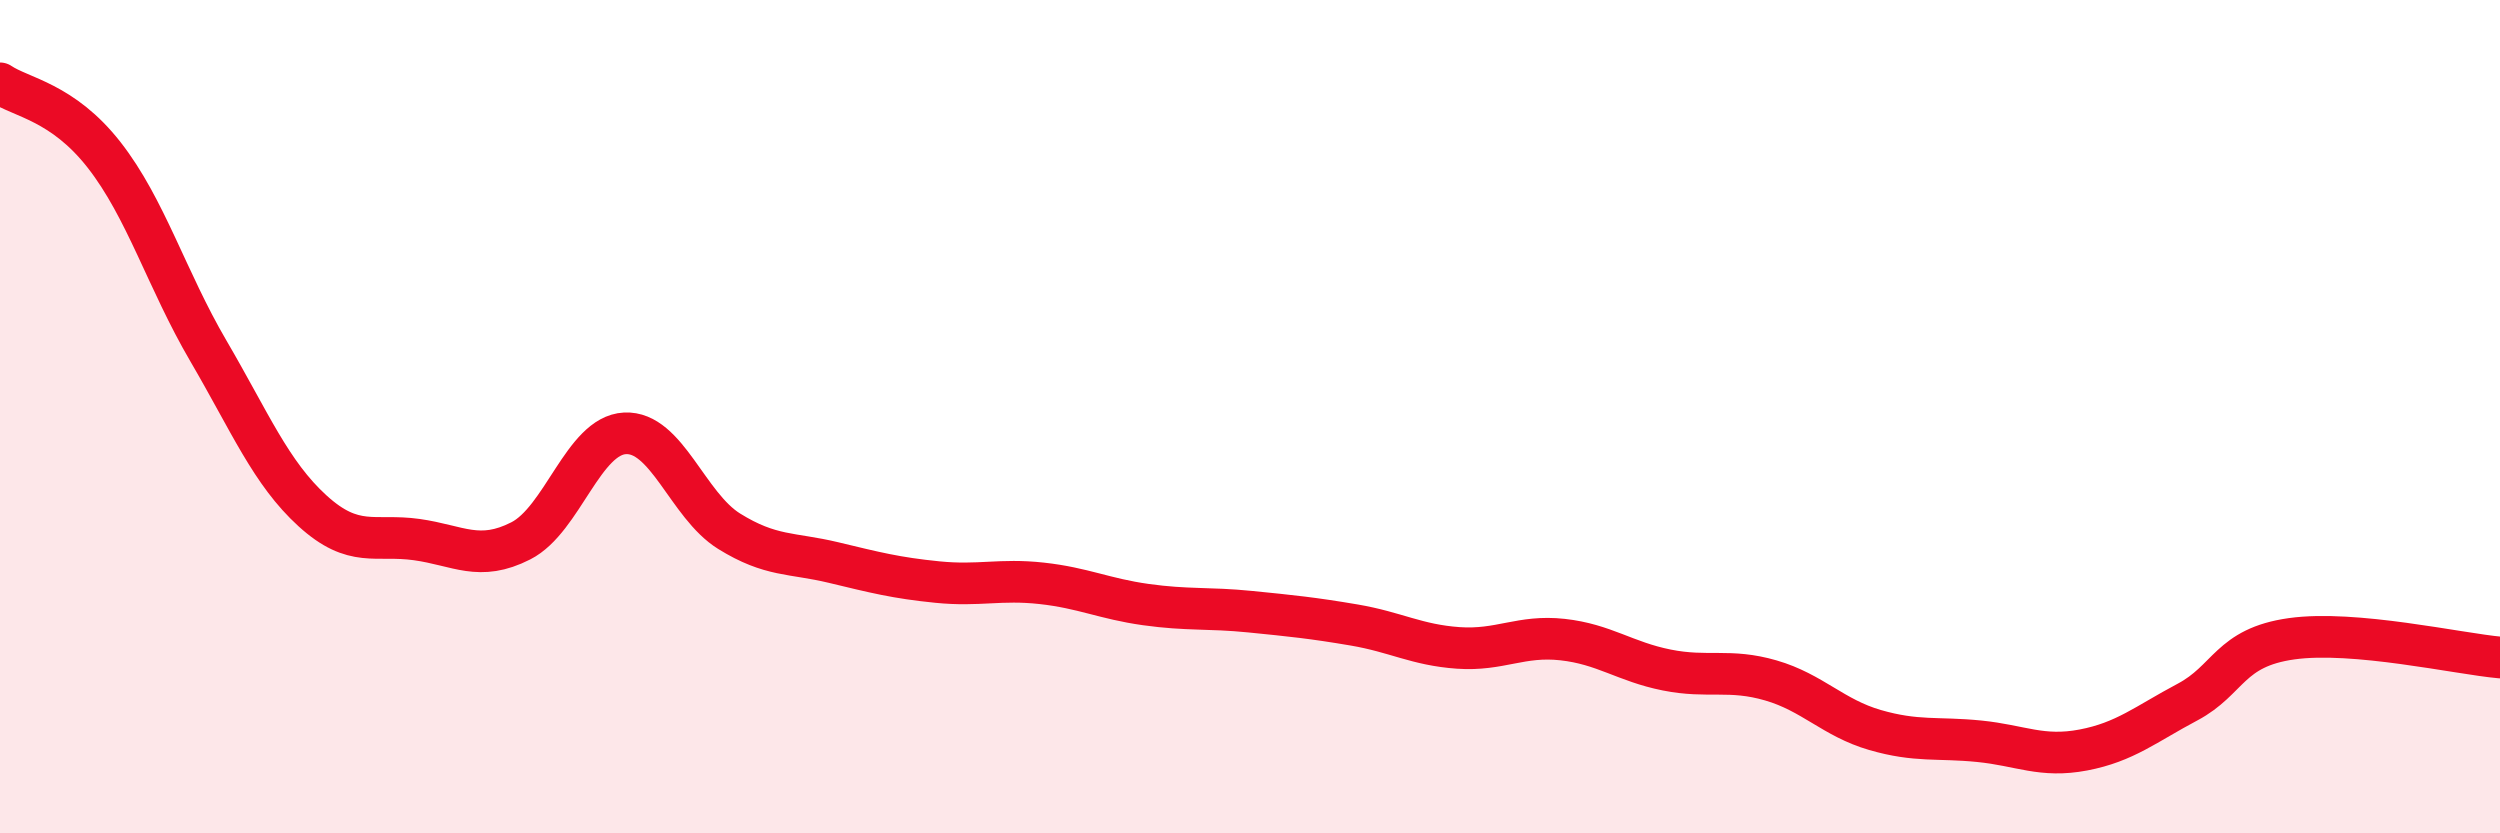
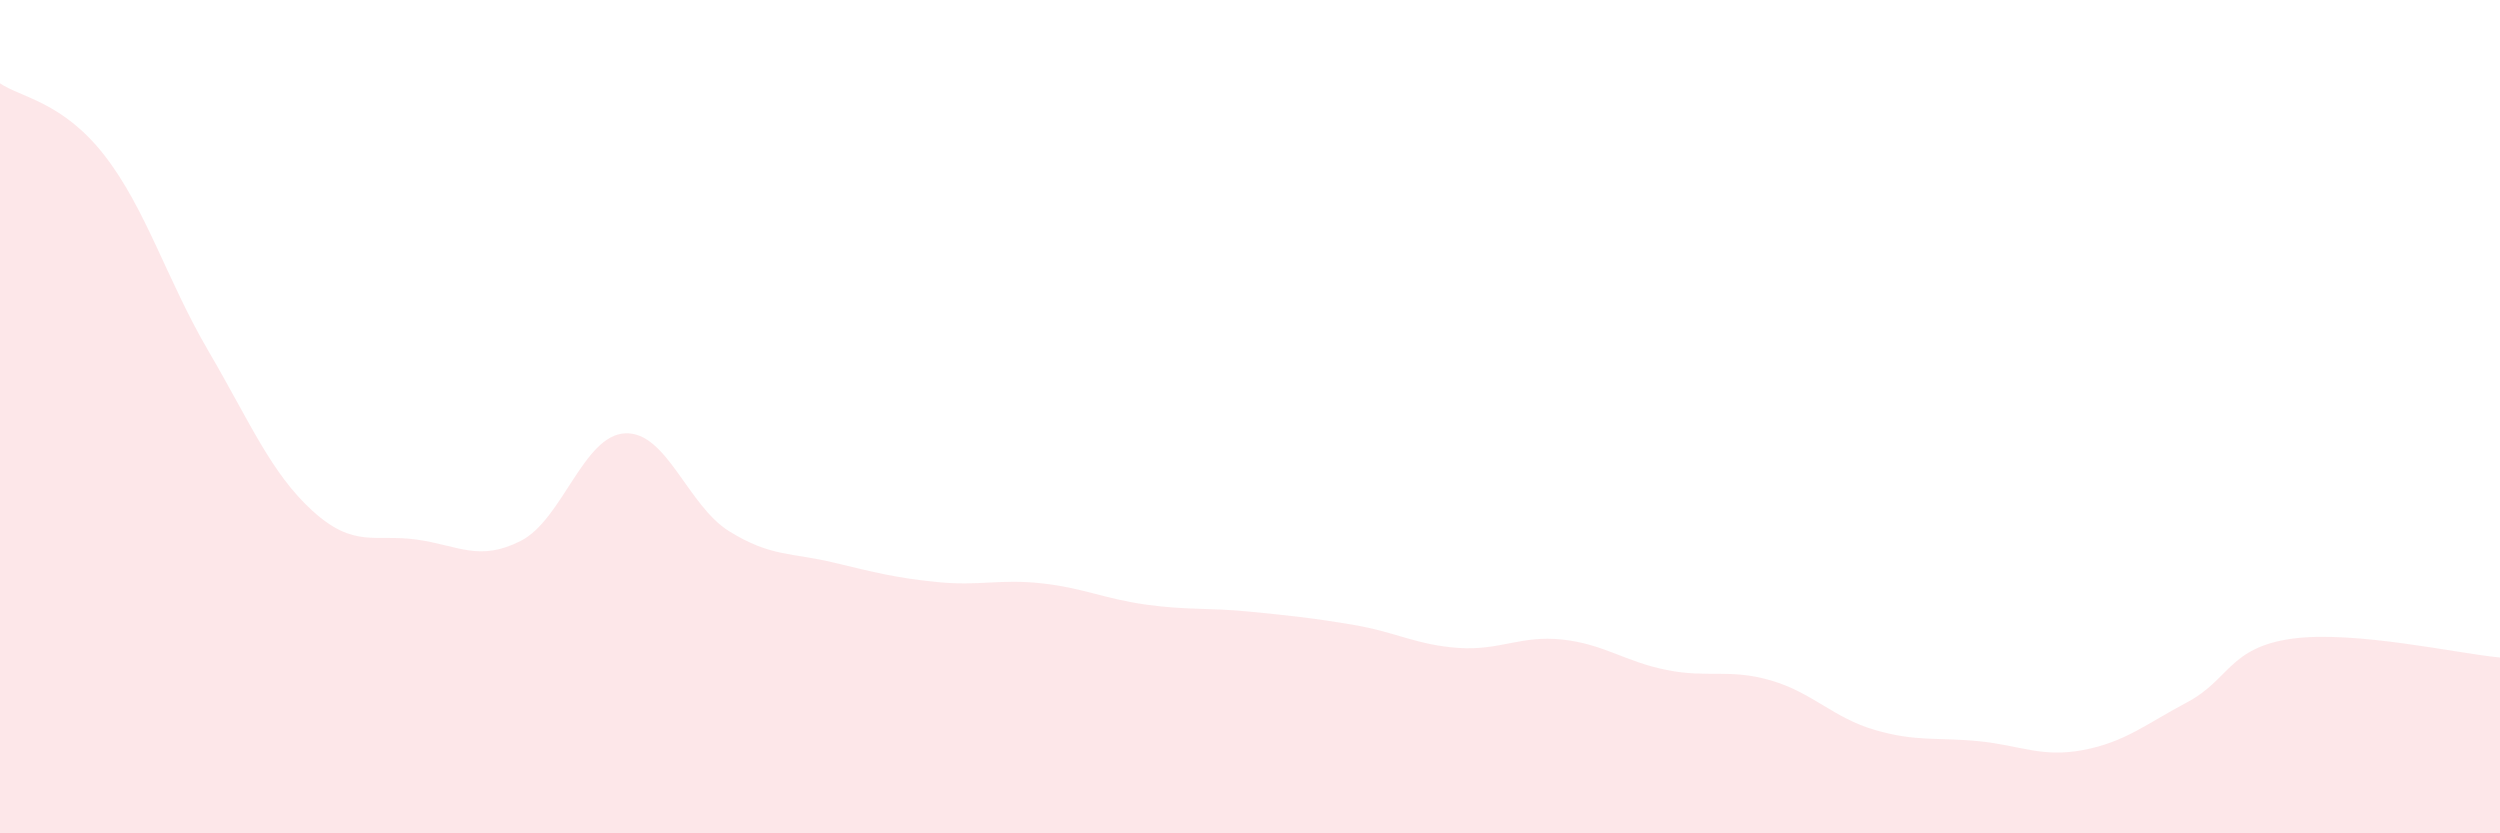
<svg xmlns="http://www.w3.org/2000/svg" width="60" height="20" viewBox="0 0 60 20">
  <path d="M 0,2 C 0.5,2.34 1.5,2.44 2.5,3.72 C 3.5,5 4,6.71 5,8.42 C 6,10.13 6.5,11.35 7.5,12.26 C 8.5,13.17 9,12.81 10,12.95 C 11,13.09 11.5,13.49 12.5,12.98 C 13.5,12.47 14,10.45 15,10.4 C 16,10.35 16.5,12.13 17.5,12.75 C 18.5,13.37 19,13.26 20,13.5 C 21,13.74 21.5,13.87 22.5,13.97 C 23.5,14.07 24,13.89 25,14 C 26,14.11 26.5,14.37 27.5,14.51 C 28.5,14.65 29,14.58 30,14.68 C 31,14.78 31.5,14.83 32.5,15 C 33.5,15.17 34,15.48 35,15.55 C 36,15.62 36.5,15.24 37.5,15.35 C 38.5,15.46 39,15.88 40,16.08 C 41,16.28 41.5,16.04 42.5,16.33 C 43.5,16.62 44,17.23 45,17.52 C 46,17.81 46.5,17.69 47.5,17.79 C 48.5,17.89 49,18.19 50,18 C 51,17.81 51.5,17.38 52.5,16.85 C 53.5,16.32 53.5,15.54 55,15.33 C 56.5,15.12 59,15.69 60,15.78L60 20L0 20Z" fill="#EB0A25" opacity="0.1" stroke-linecap="round" stroke-linejoin="round" />
-   <path d="M 0,2 C 0.5,2.34 1.5,2.44 2.5,3.72 C 3.5,5 4,6.71 5,8.42 C 6,10.13 6.5,11.35 7.5,12.26 C 8.5,13.17 9,12.81 10,12.95 C 11,13.09 11.5,13.49 12.5,12.98 C 13.5,12.47 14,10.45 15,10.4 C 16,10.35 16.5,12.13 17.5,12.75 C 18.5,13.37 19,13.26 20,13.5 C 21,13.74 21.5,13.87 22.5,13.97 C 23.5,14.07 24,13.89 25,14 C 26,14.11 26.5,14.37 27.5,14.51 C 28.5,14.65 29,14.58 30,14.68 C 31,14.78 31.5,14.83 32.5,15 C 33.5,15.17 34,15.48 35,15.55 C 36,15.62 36.5,15.24 37.5,15.35 C 38.5,15.46 39,15.88 40,16.08 C 41,16.28 41.5,16.04 42.5,16.33 C 43.5,16.62 44,17.23 45,17.52 C 46,17.81 46.5,17.69 47.5,17.79 C 48.5,17.89 49,18.19 50,18 C 51,17.81 51.5,17.38 52.5,16.85 C 53.5,16.32 53.5,15.54 55,15.33 C 56.5,15.12 59,15.69 60,15.78" stroke="#EB0A25" stroke-width="1" fill="none" stroke-linecap="round" stroke-linejoin="round" />
</svg>